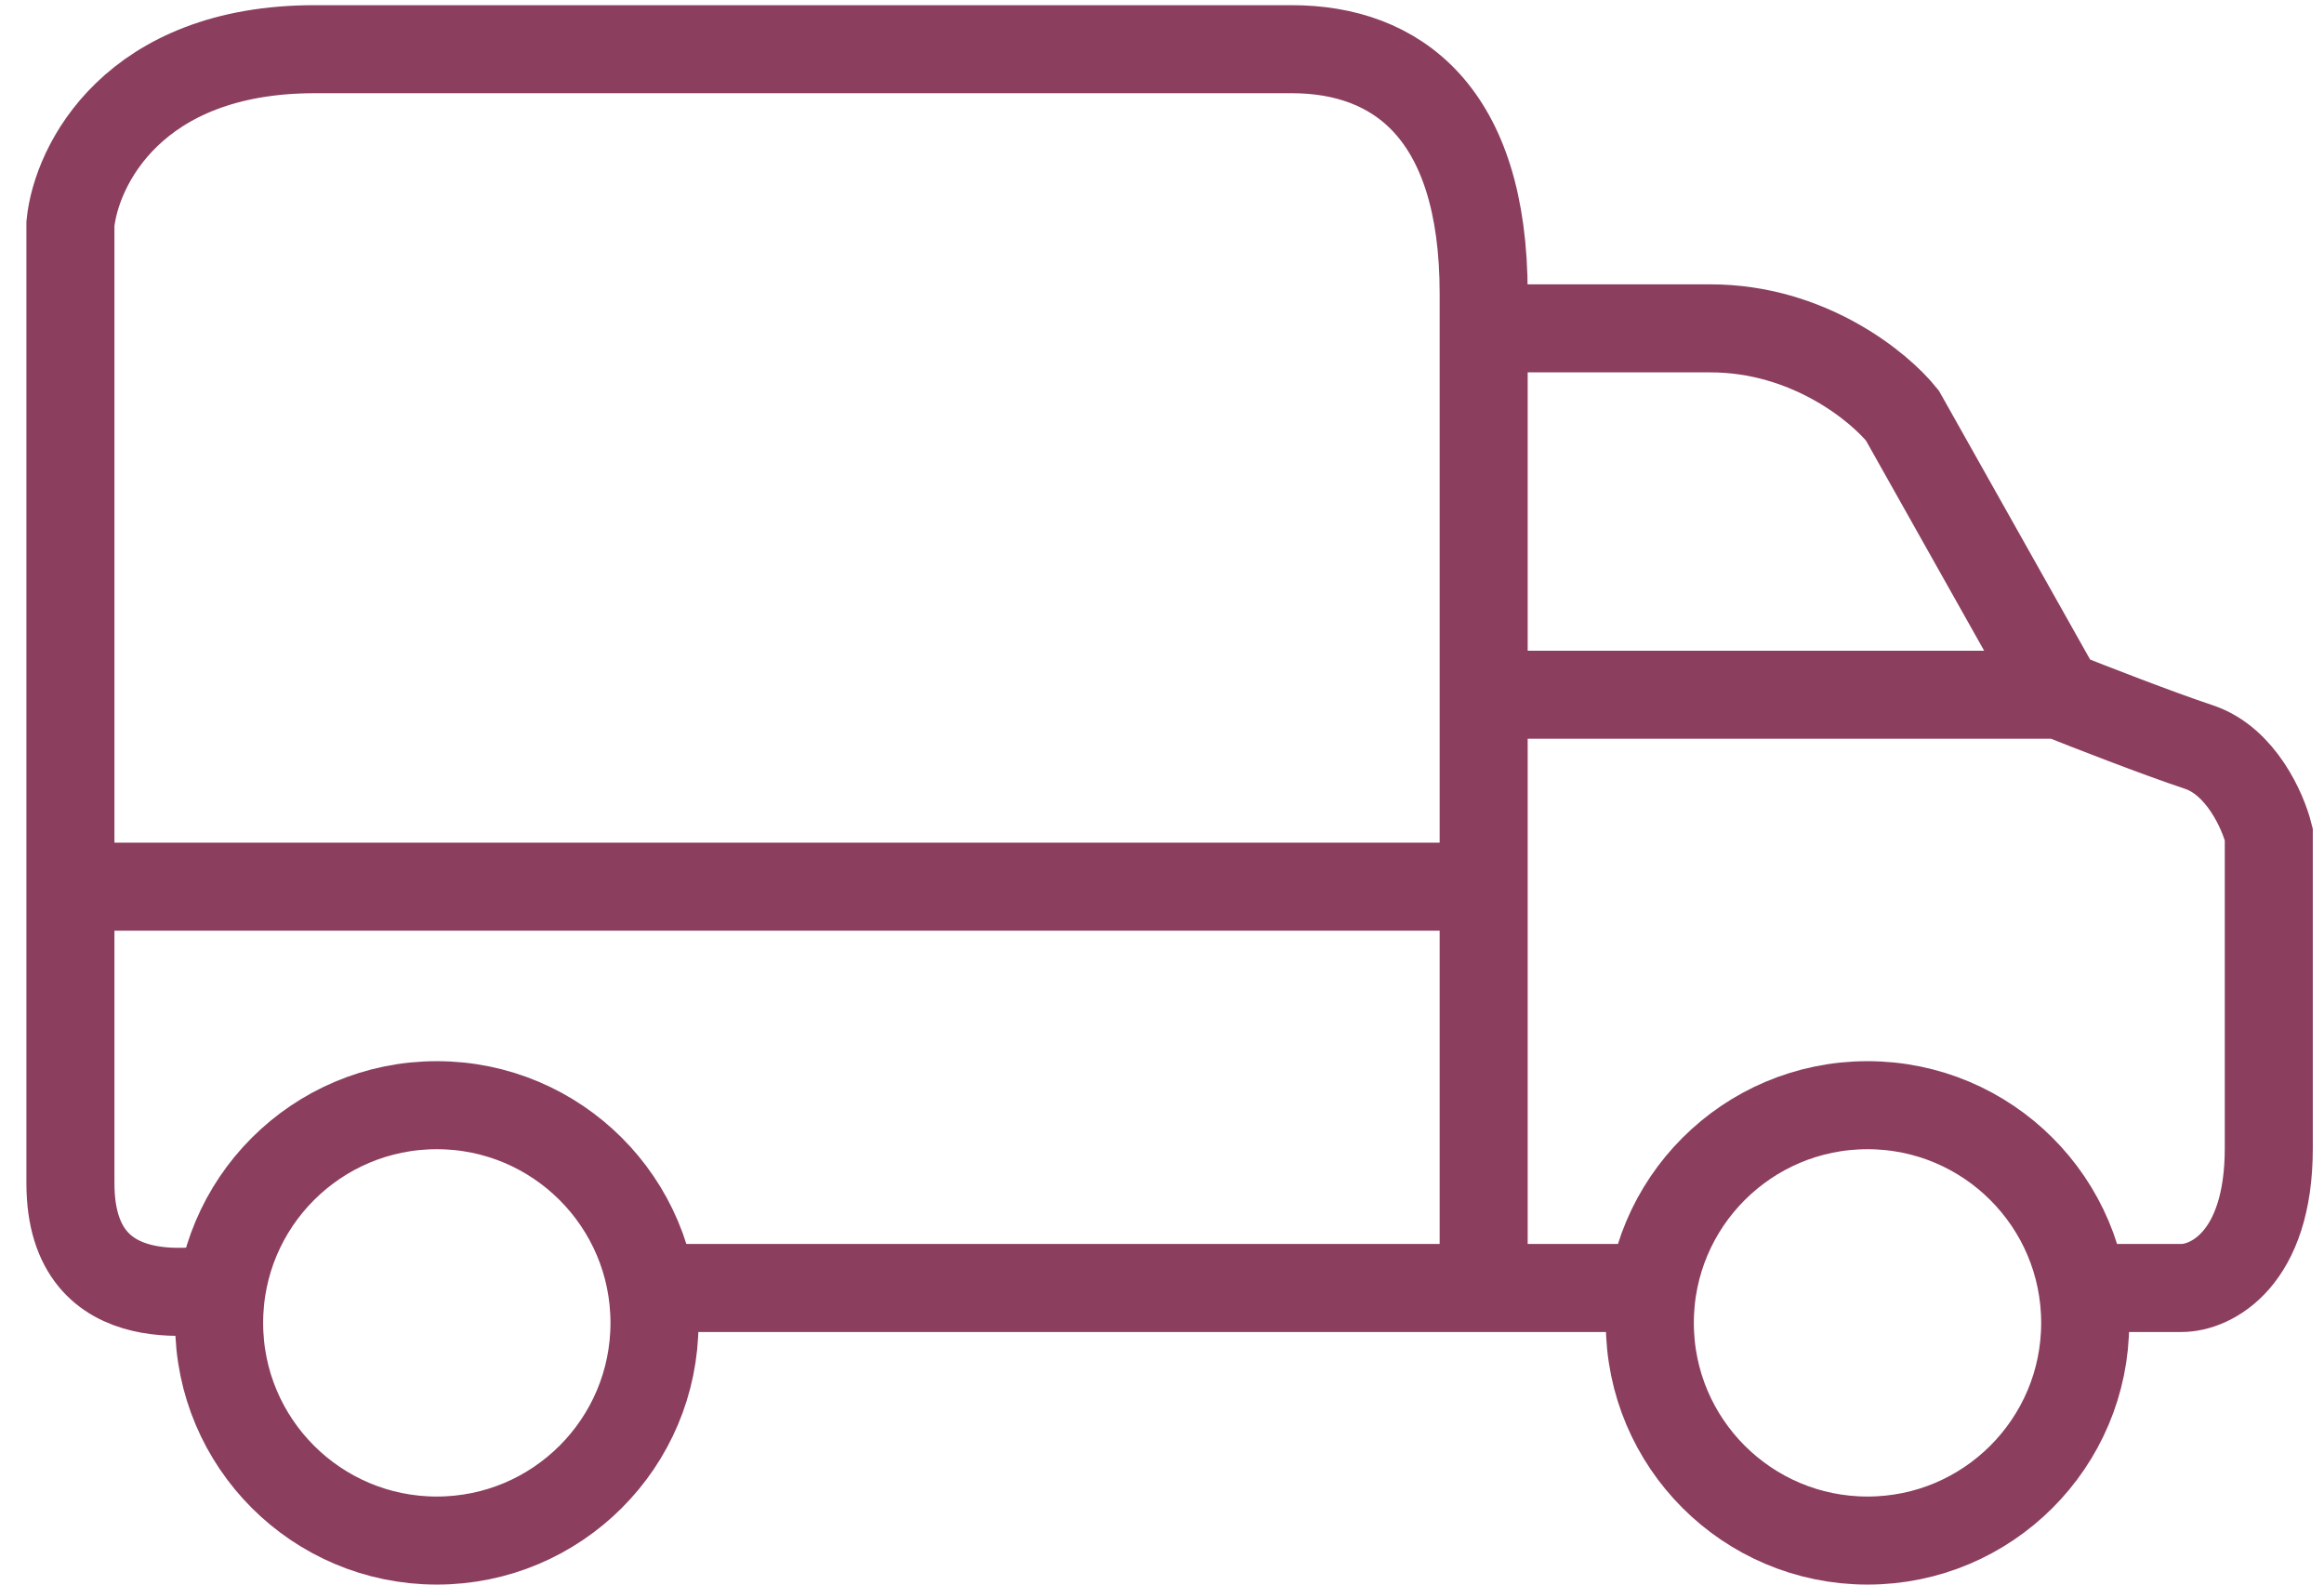
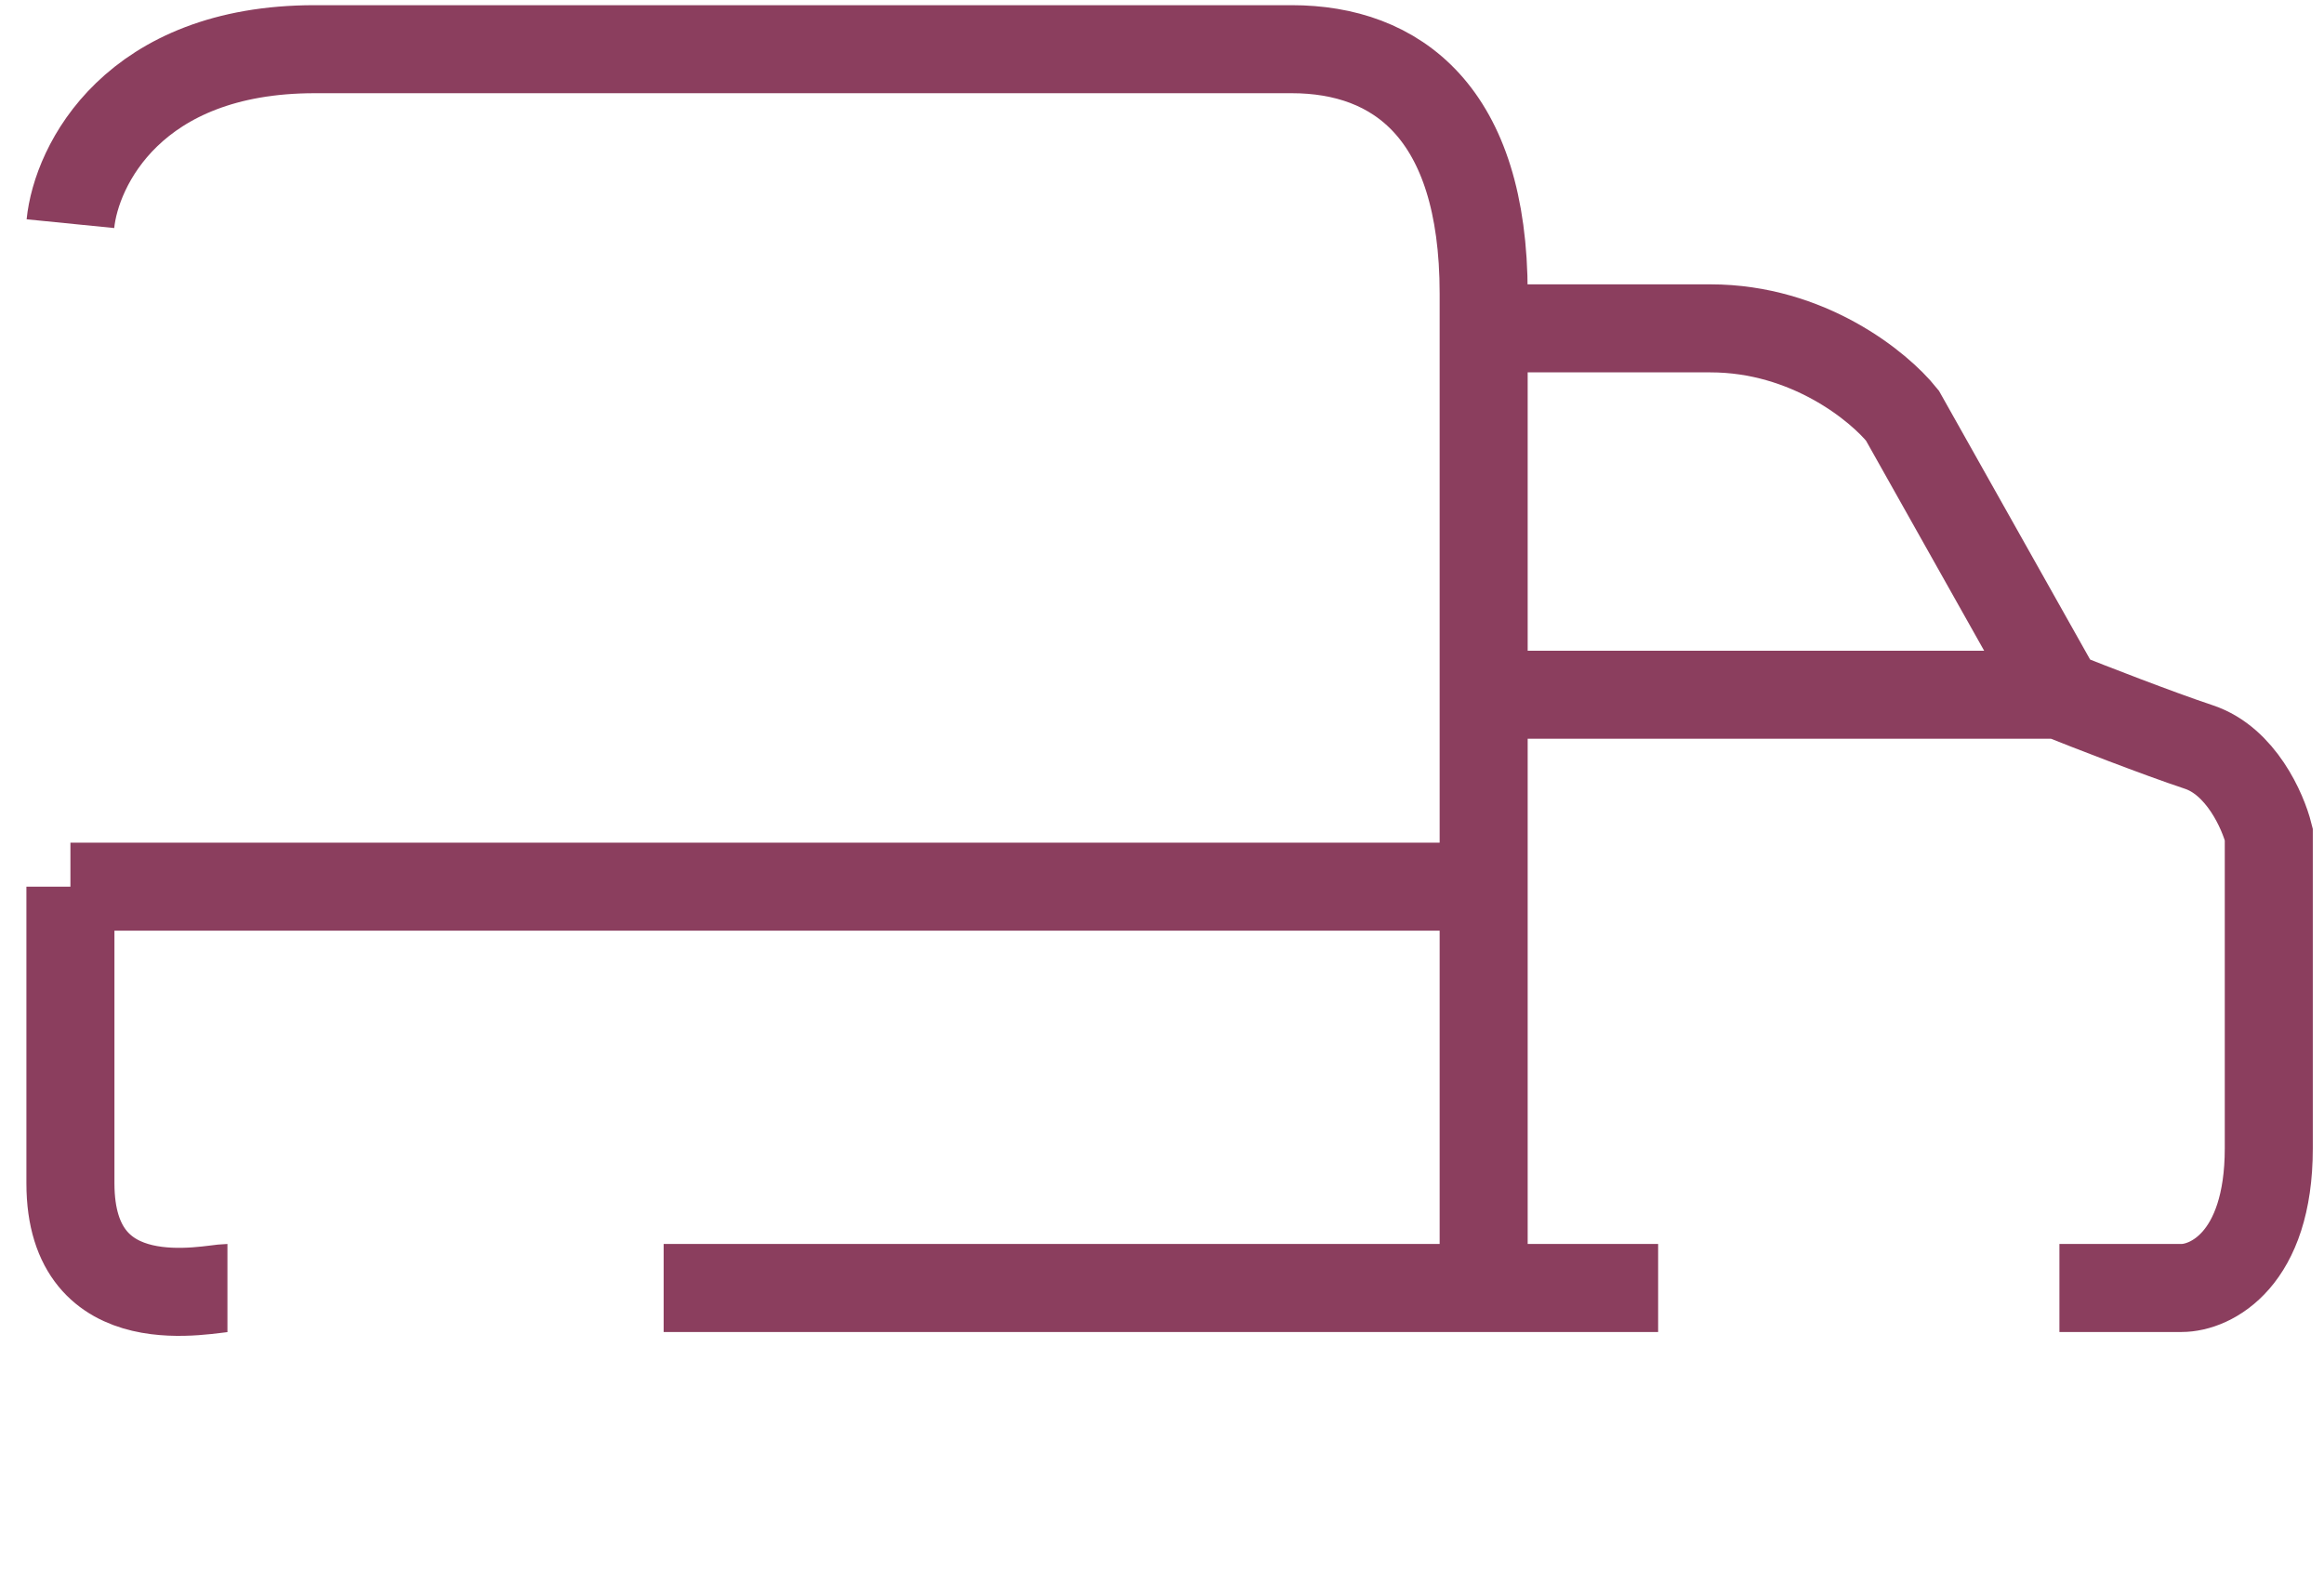
<svg xmlns="http://www.w3.org/2000/svg" width="66" height="45" viewBox="0 0 66 45" fill="none">
-   <circle cx="12.405" cy="37.568" r="6.182" stroke="#8B3E5E" stroke-width="2.5" />
-   <circle cx="53.036" cy="37.568" r="6.182" stroke="#8B3E5E" stroke-width="2.5" />
-   <path d="M6.459 36.577C5.964 36.577 2 37.568 2 33.604C2 32.367 2 29.13 2 25.18M42.135 36.577H18.847M42.135 36.577H47.09M42.135 36.577V25.18M58.486 36.577H61.955C62.78 36.577 64.432 35.784 64.432 32.613C64.432 29.442 64.432 25.346 64.432 23.694C64.267 23.033 63.639 21.613 62.45 21.216C61.261 20.82 59.312 20.06 58.486 19.73M58.486 19.73H42.135M58.486 19.73L54.027 11.802C53.366 10.976 51.351 9.325 48.576 9.325C45.801 9.325 43.126 9.325 42.135 9.325M42.135 19.73V9.325M42.135 19.73V25.18M42.135 9.325V8.334C42.135 3.18 39.657 1.397 36.684 1.397C29.582 1.397 14.09 1.397 8.937 1.397C3.784 1.397 2.165 4.7 2 6.352C2 11.086 2 19.004 2 25.18M2 25.18H42.135" stroke="#8B3E5E" stroke-width="2.5" />
+   <path d="M6.459 36.577C5.964 36.577 2 37.568 2 33.604C2 32.367 2 29.13 2 25.18M42.135 36.577H18.847M42.135 36.577H47.09M42.135 36.577V25.18M58.486 36.577H61.955C62.78 36.577 64.432 35.784 64.432 32.613C64.432 29.442 64.432 25.346 64.432 23.694C64.267 23.033 63.639 21.613 62.45 21.216C61.261 20.82 59.312 20.06 58.486 19.73M58.486 19.73H42.135M58.486 19.73L54.027 11.802C53.366 10.976 51.351 9.325 48.576 9.325C45.801 9.325 43.126 9.325 42.135 9.325M42.135 19.73V9.325M42.135 19.73V25.18M42.135 9.325V8.334C42.135 3.18 39.657 1.397 36.684 1.397C29.582 1.397 14.09 1.397 8.937 1.397C3.784 1.397 2.165 4.7 2 6.352M2 25.18H42.135" stroke="#8B3E5E" stroke-width="2.5" />
</svg>